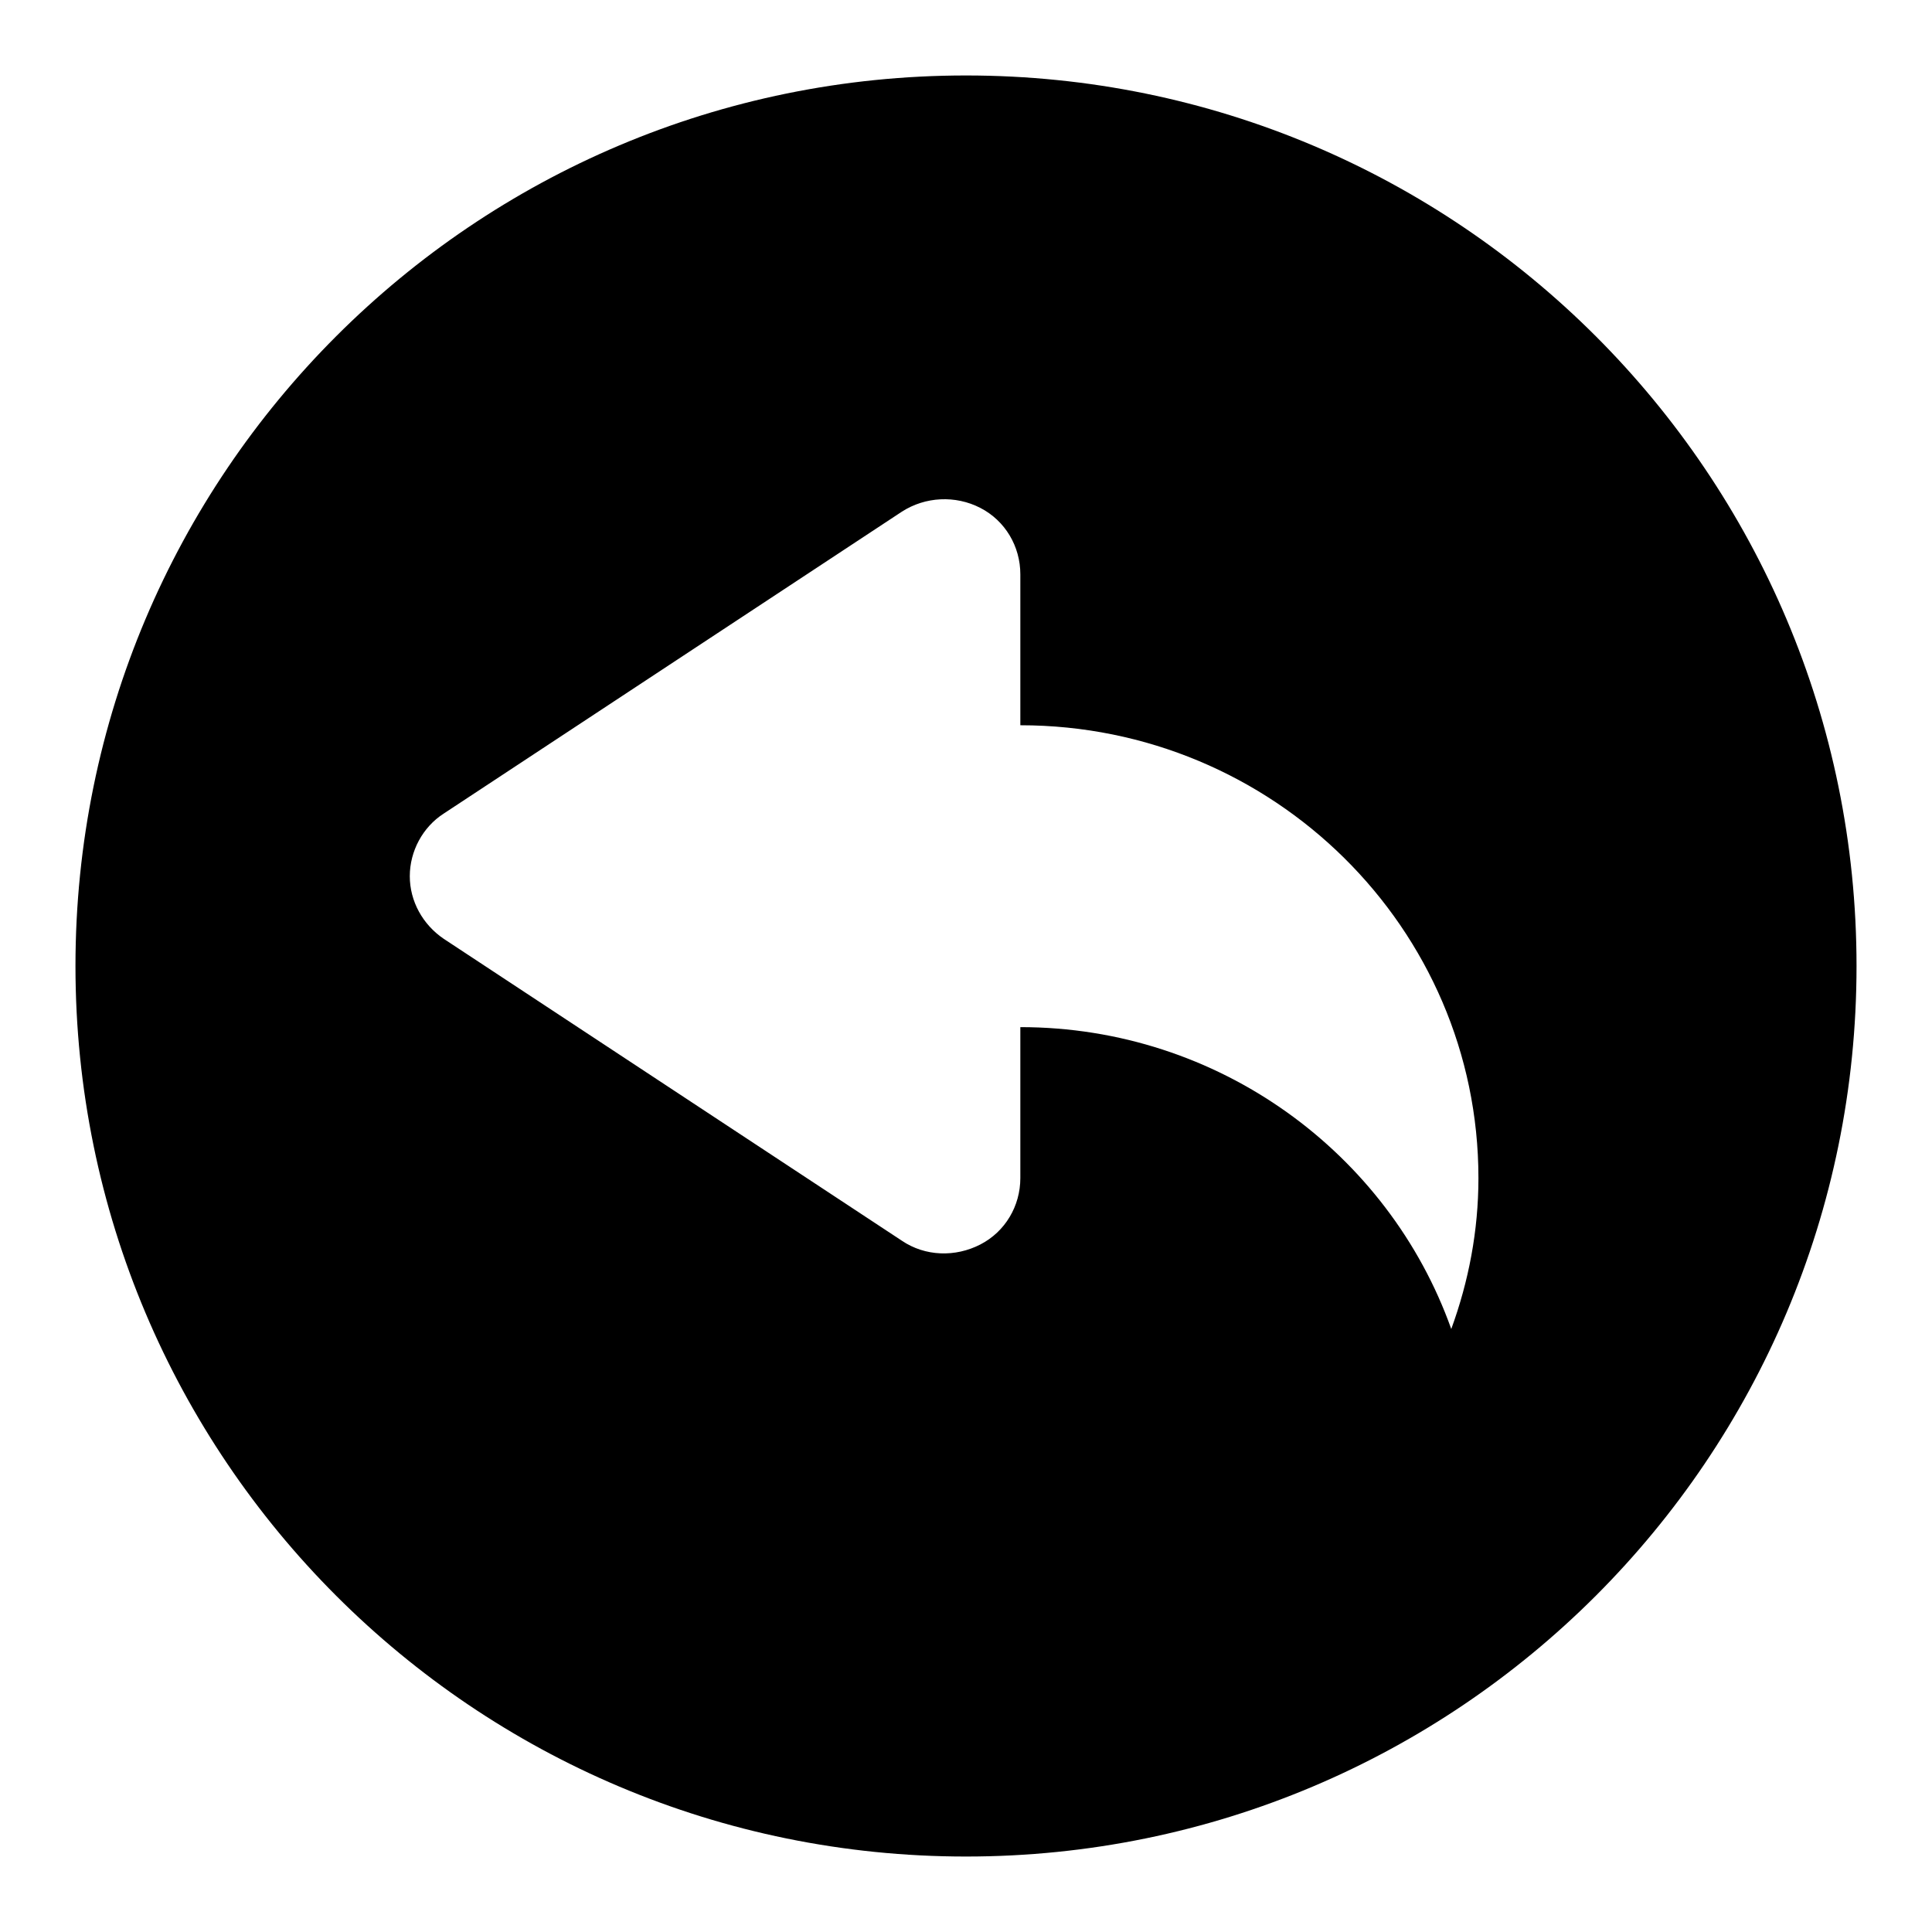
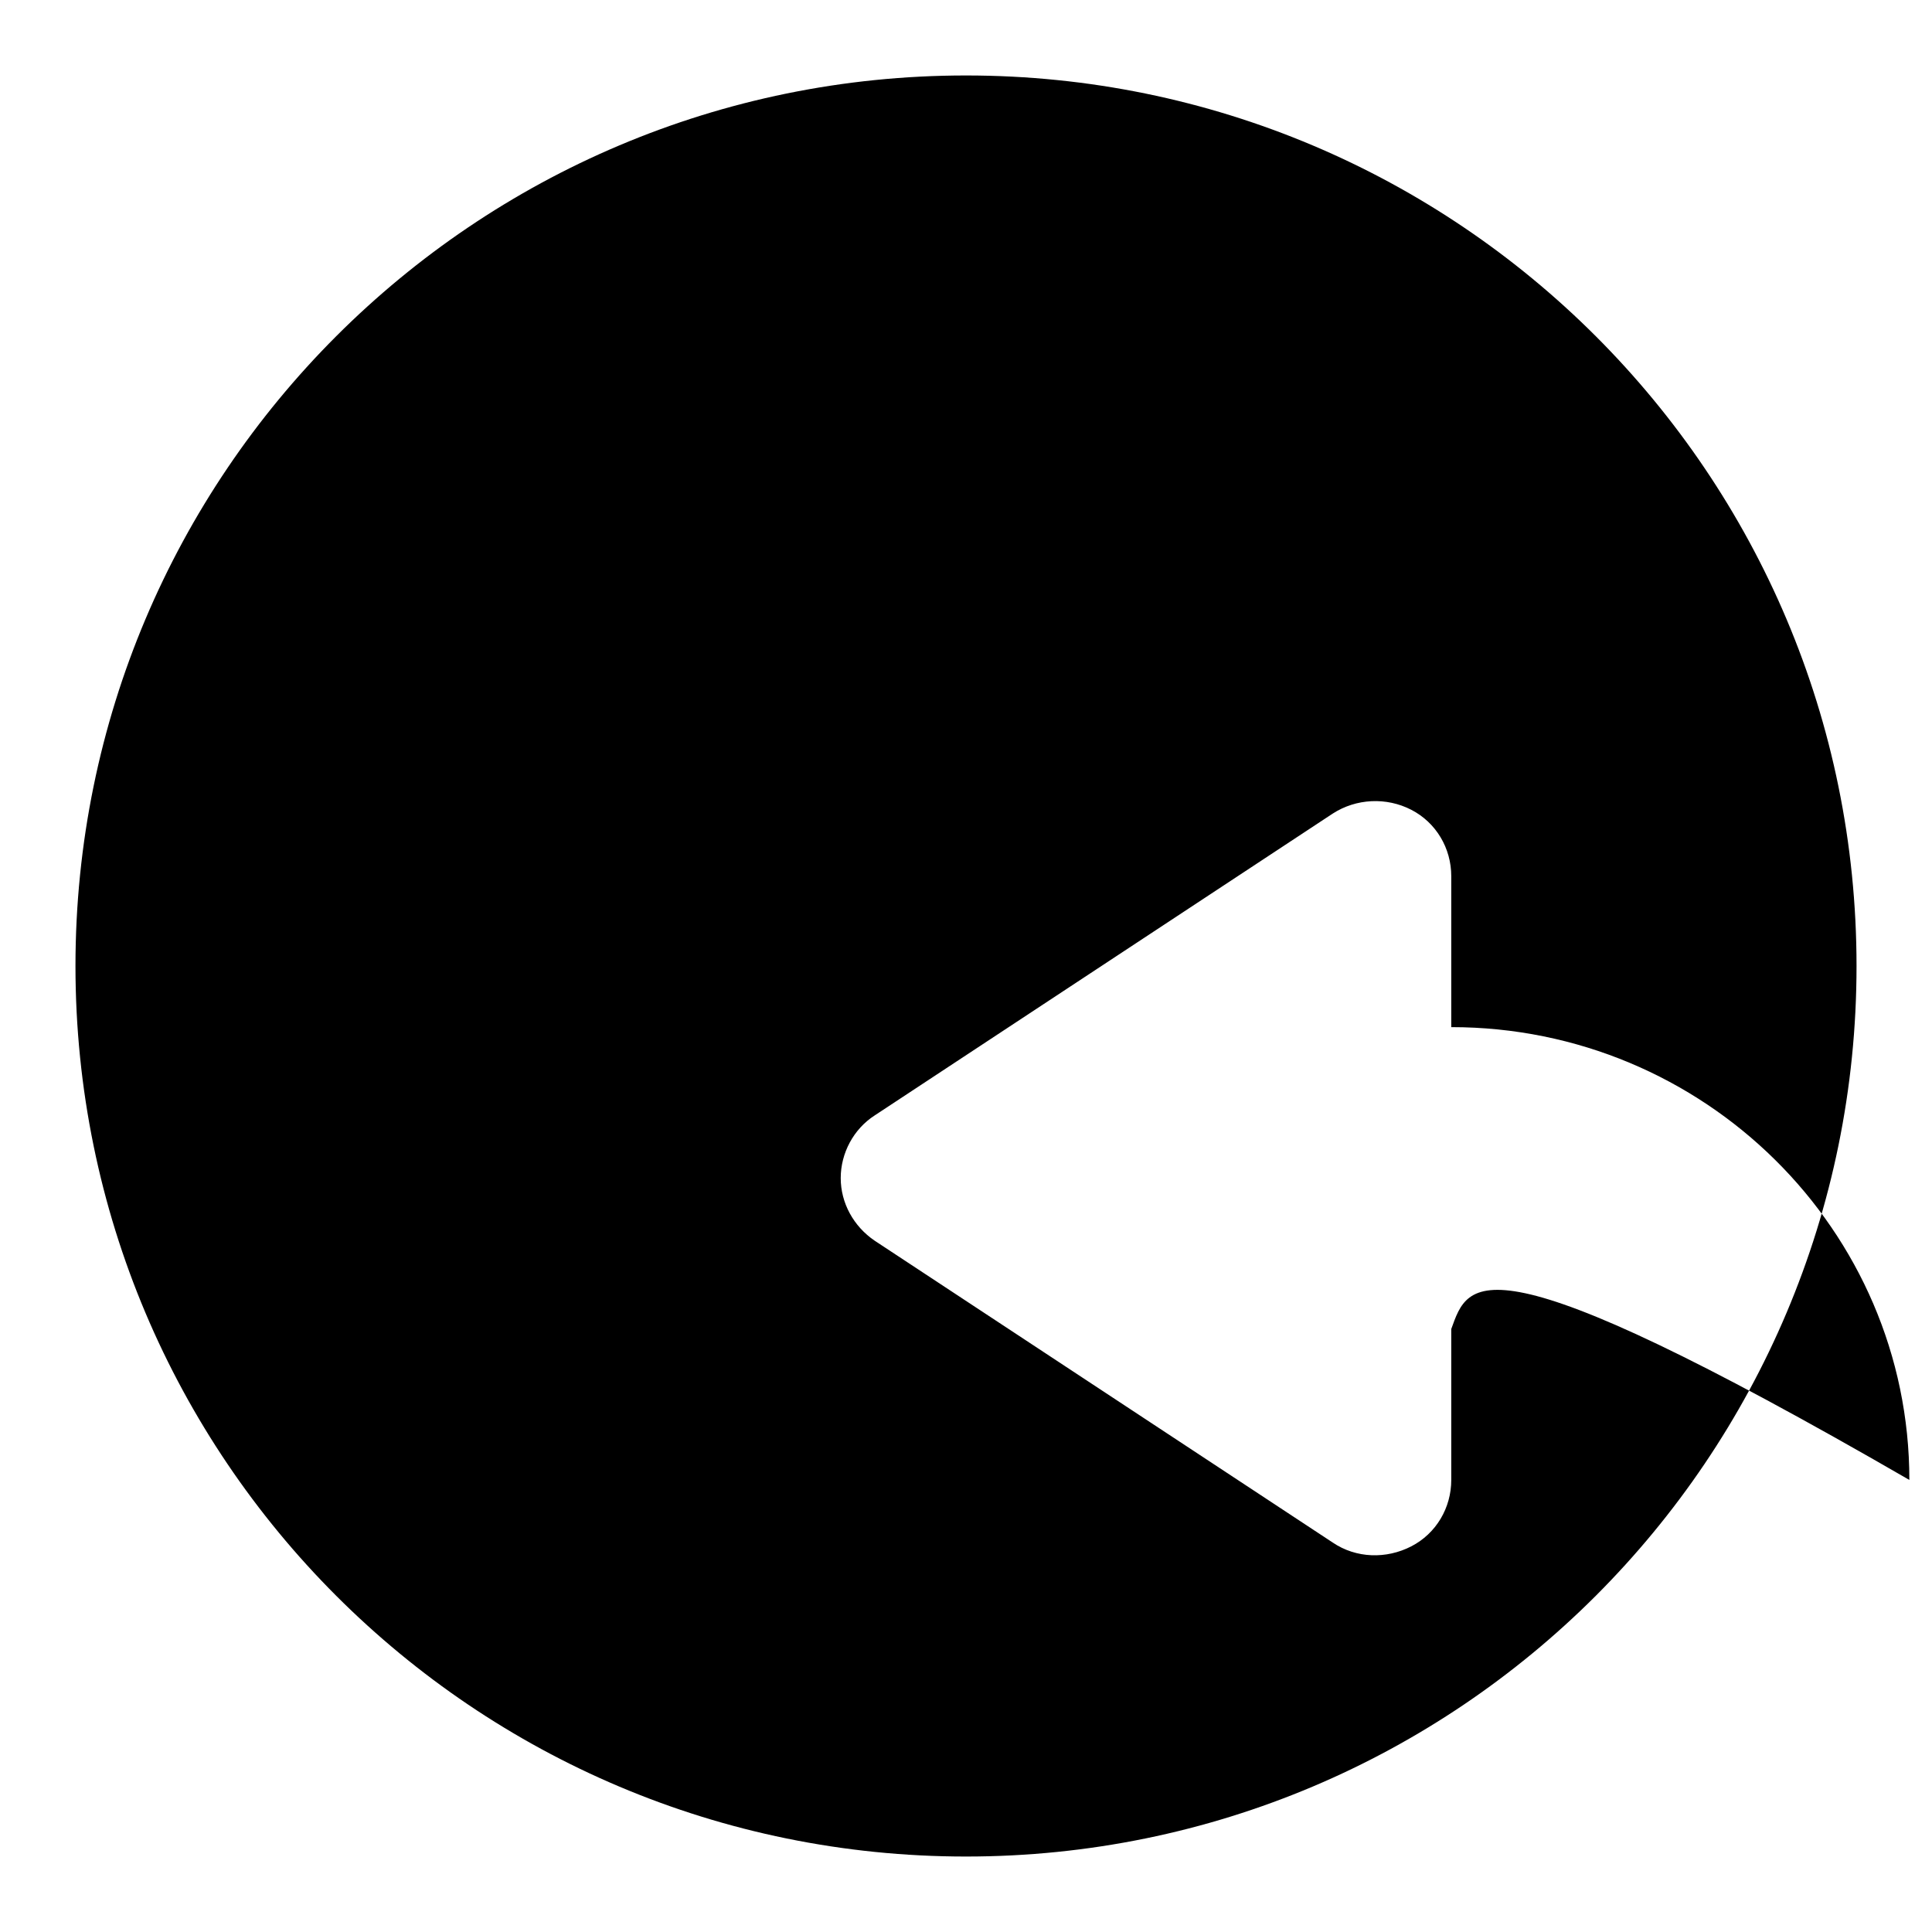
<svg xmlns="http://www.w3.org/2000/svg" version="1.1" x="0px" y="0px" viewBox="0 0 256 256" enable-background="new 0 0 256 256" xml:space="preserve">
  <g>
    <g>
-       <path fill="#000000" d="M128,10C62.8,10,10,62.8,10,128c0,65.2,52.8,118,118,118c65.2,0,118-52.8,118-118C246,62.8,193.2,10,128,10z M192.3,176.1c-8.3-23.3-30.8-40-57.1-40v20c0,3.7-2,7.1-5.3,8.8c-3.3,1.7-7.3,1.6-10.4-0.5l-60.7-40c-2.8-1.9-4.5-5-4.5-8.3s1.7-6.5,4.5-8.3l60.7-40c3.1-2,7.1-2.2,10.4-0.5c3.3,1.7,5.3,5.1,5.3,8.8v20c33.5,0,60.7,26.9,60.7,60C195.9,163.1,194.6,169.8,192.3,176.1L192.3,176.1z" />
+       <path fill="#000000" d="M128,10C62.8,10,10,62.8,10,128c0,65.2,52.8,118,118,118c65.2,0,118-52.8,118-118C246,62.8,193.2,10,128,10z M192.3,176.1v20c0,3.7-2,7.1-5.3,8.8c-3.3,1.7-7.3,1.6-10.4-0.5l-60.7-40c-2.8-1.9-4.5-5-4.5-8.3s1.7-6.5,4.5-8.3l60.7-40c3.1-2,7.1-2.2,10.4-0.5c3.3,1.7,5.3,5.1,5.3,8.8v20c33.5,0,60.7,26.9,60.7,60C195.9,163.1,194.6,169.8,192.3,176.1L192.3,176.1z" />
    </g>
  </g>
</svg>